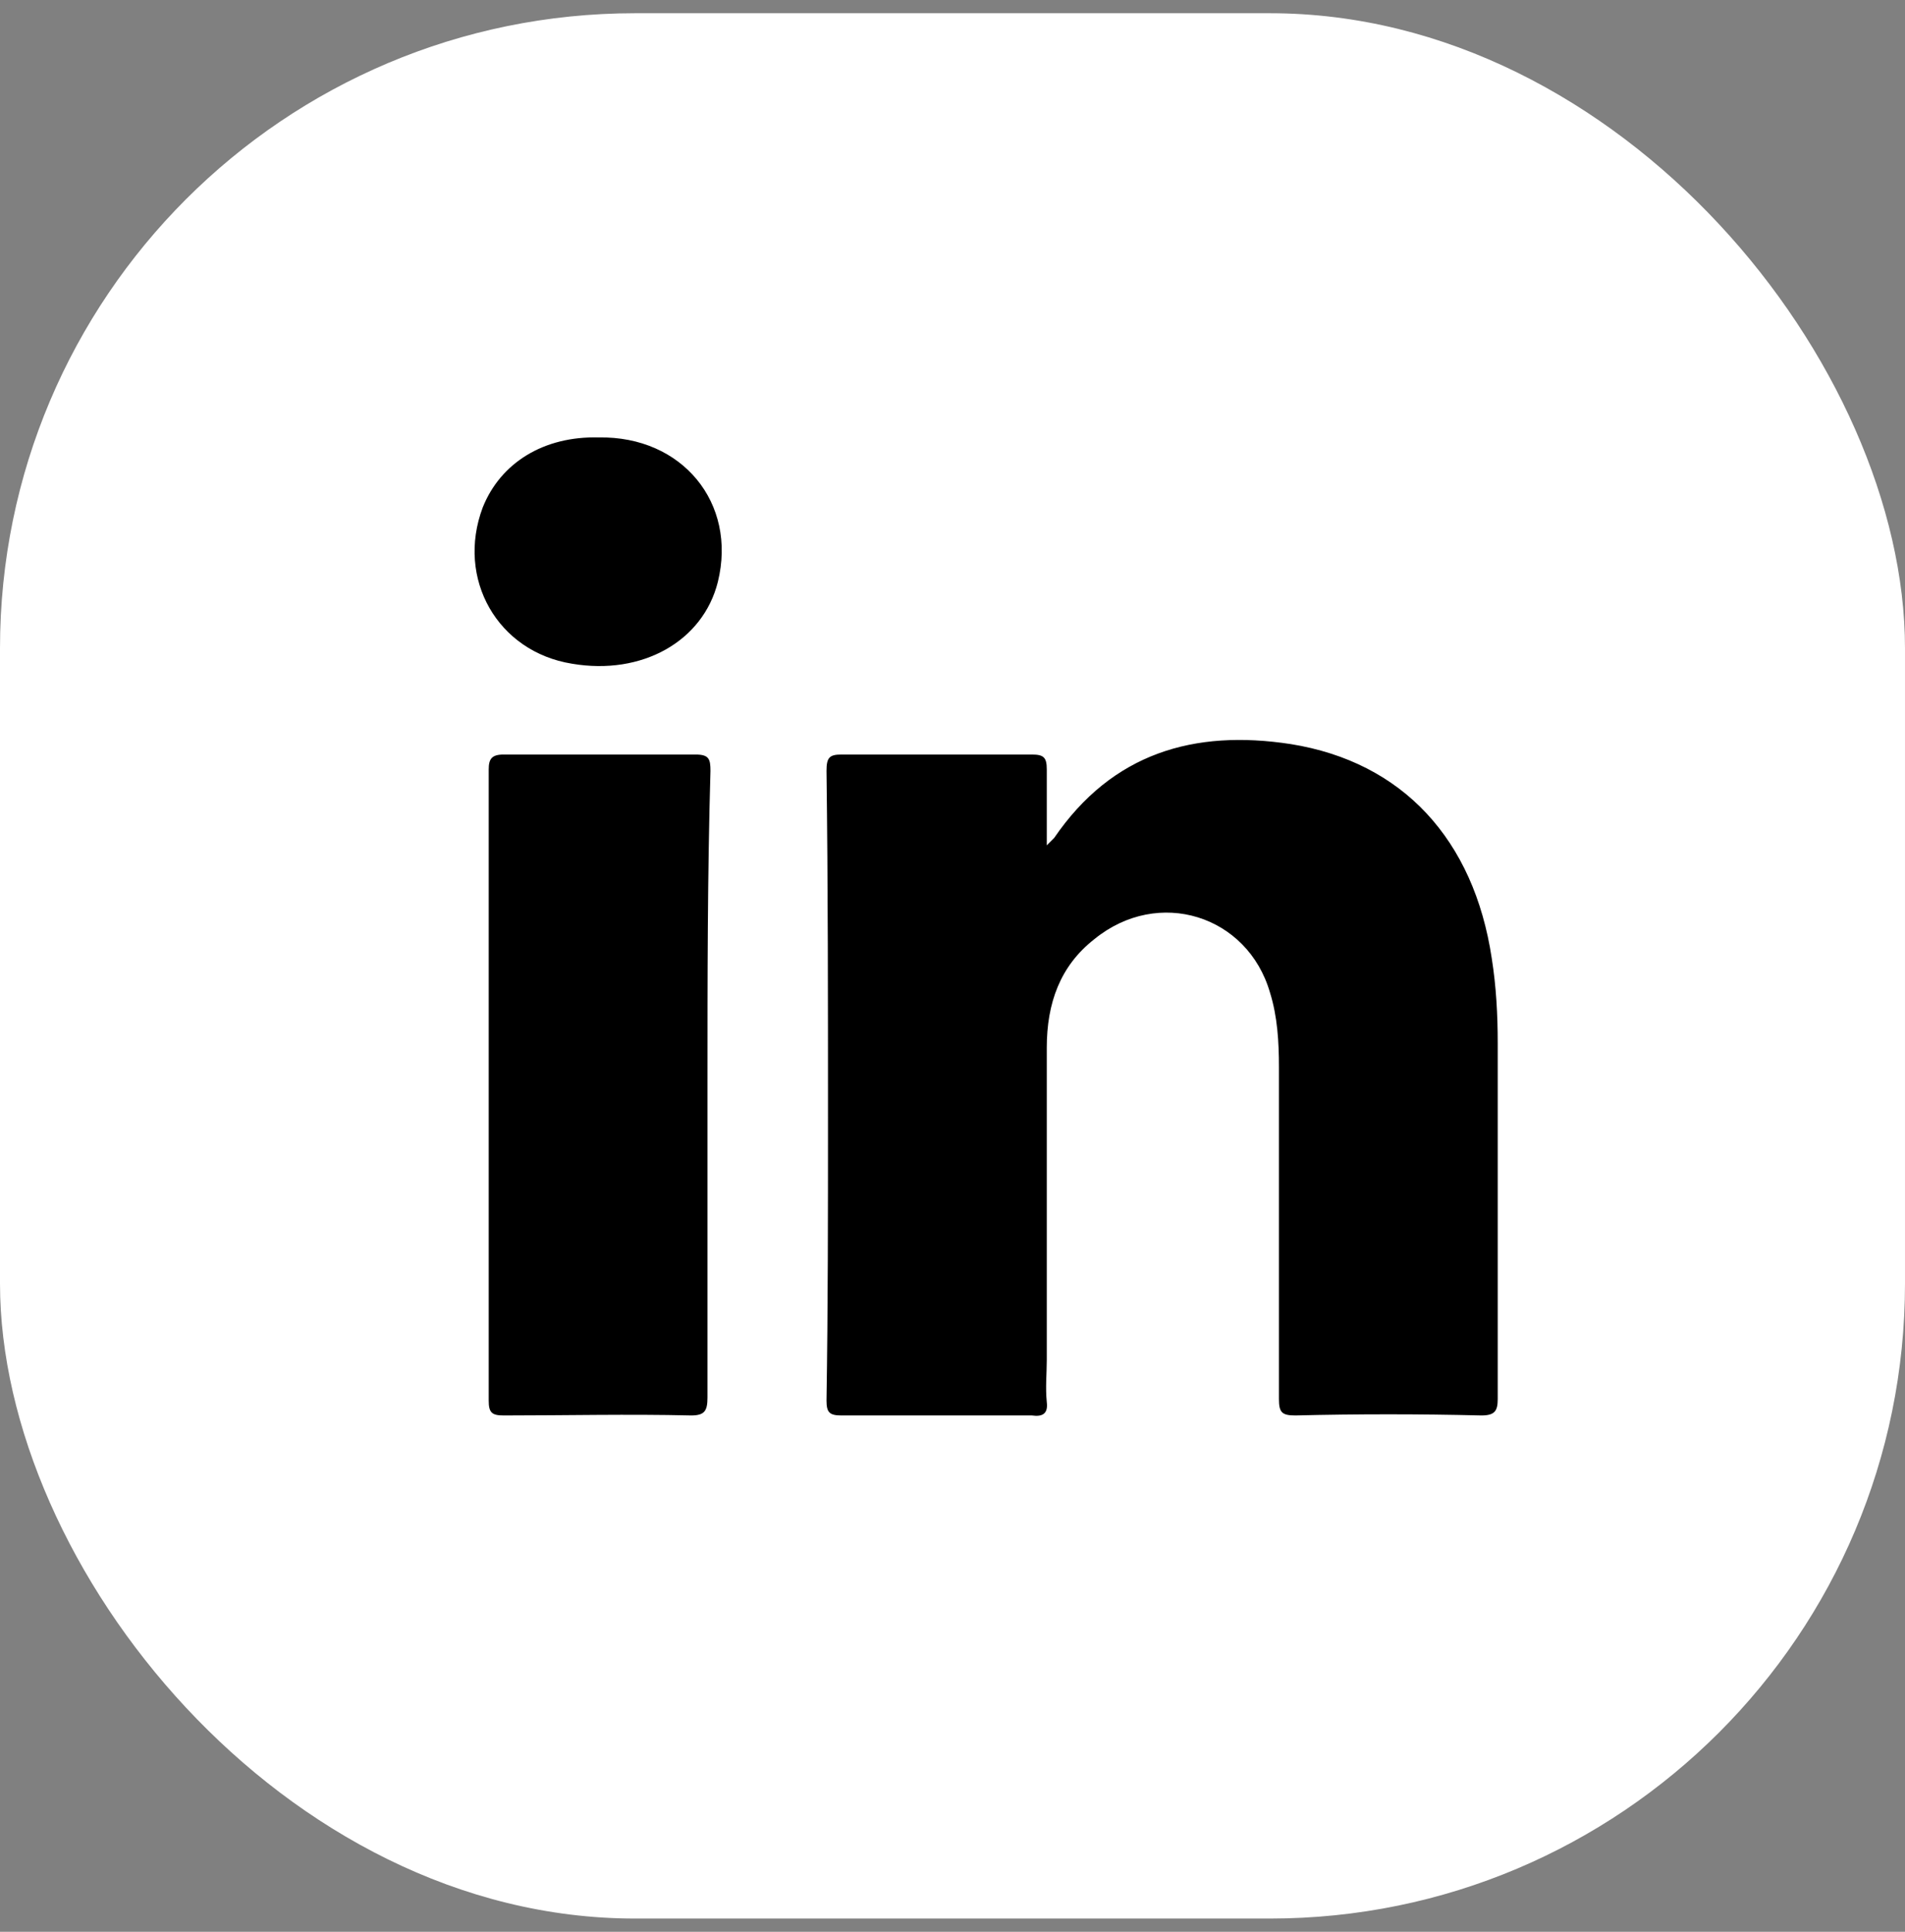
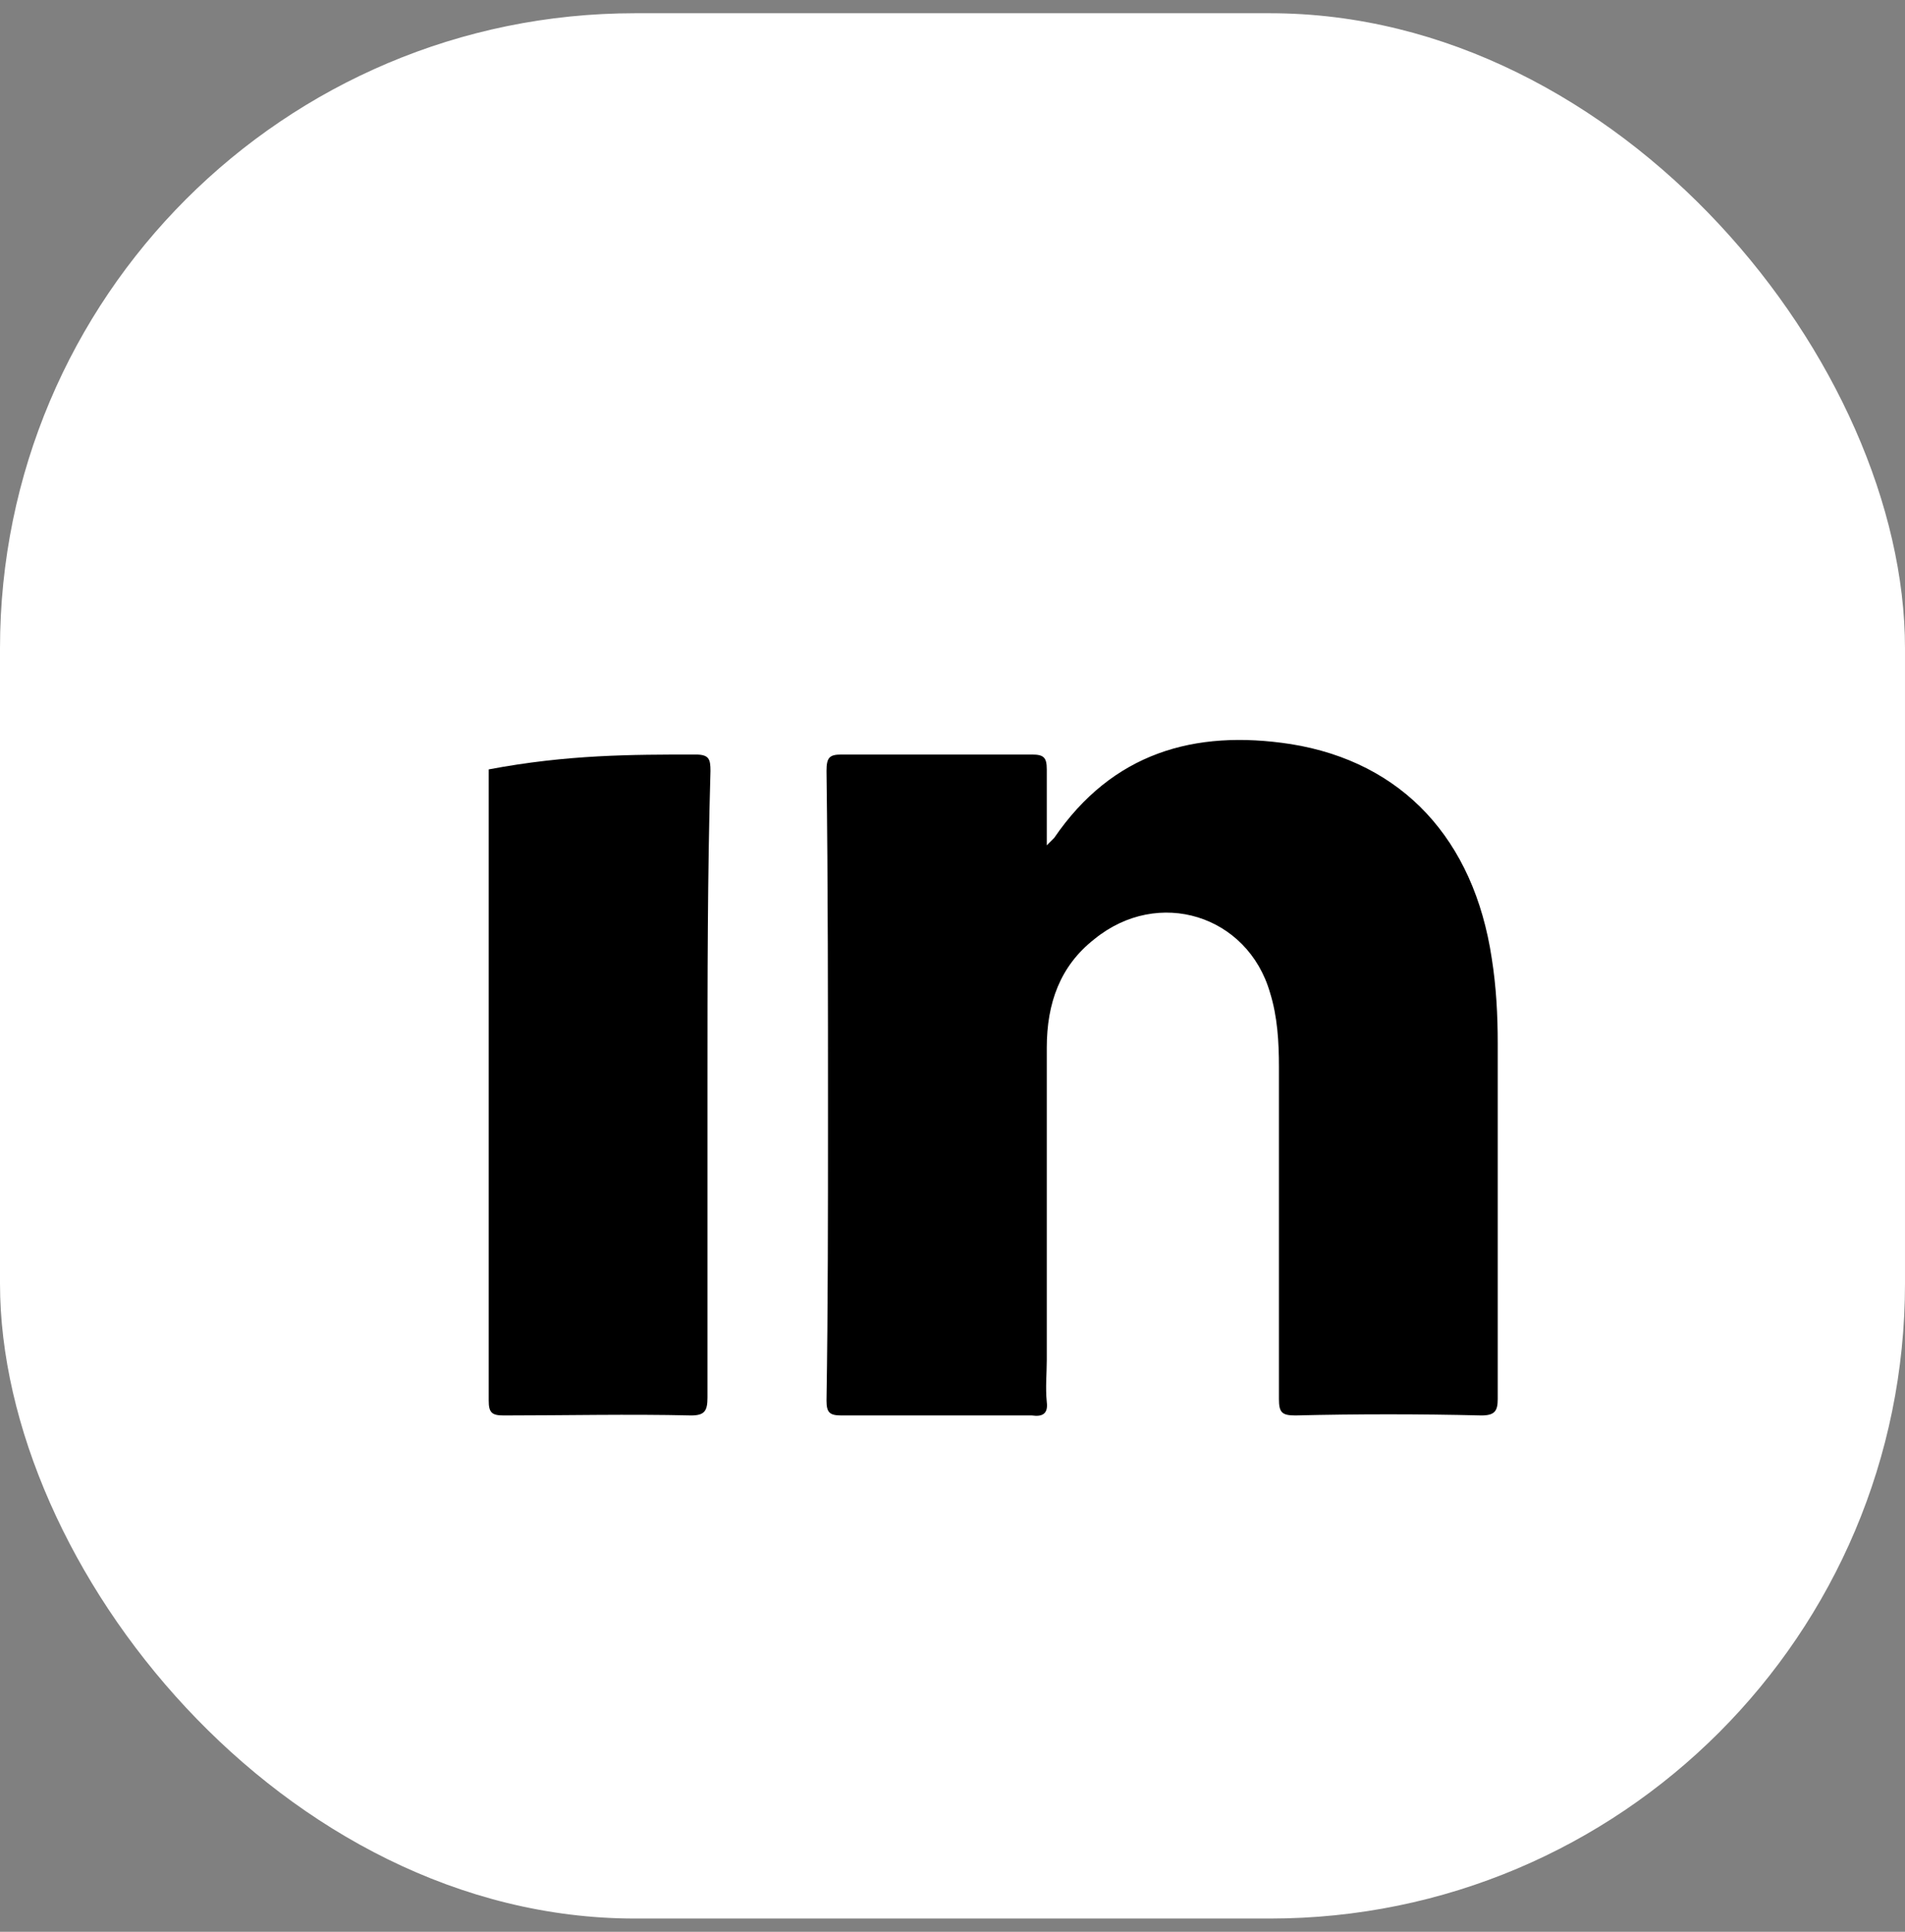
<svg xmlns="http://www.w3.org/2000/svg" width="72" height="73" viewBox="0 0 72 73" fill="none">
  <rect x="0" y="0" width="72" height="73" fill="#808080" stroke="none" />
  <rect y="0.5" width="72" height="72" rx="24" fill="white" />
  <path d="M55.988 53.488C53.626 53.431 51.319 53.431 48.957 53.488C48.451 53.488 48.338 53.375 48.338 52.869C48.338 48.706 48.338 44.488 48.338 40.325C48.338 39.369 48.282 38.413 48.001 37.513C47.157 34.588 43.782 33.519 41.363 35.488C40.069 36.5 39.563 37.906 39.563 39.594C39.563 43.531 39.563 47.469 39.563 51.406C39.563 51.913 39.507 52.419 39.563 52.981C39.62 53.431 39.395 53.544 39.001 53.488C36.582 53.488 34.219 53.488 31.801 53.488C31.351 53.488 31.238 53.375 31.238 52.925C31.294 49.381 31.294 45.838 31.294 42.238C31.294 37.85 31.294 33.463 31.238 29.131C31.238 28.625 31.351 28.513 31.801 28.513C34.219 28.513 36.582 28.513 39.001 28.513C39.451 28.513 39.563 28.625 39.563 29.075C39.563 29.975 39.563 30.875 39.563 31.944C39.732 31.775 39.788 31.719 39.844 31.663C42.038 28.456 45.132 27.556 48.788 28.119C53.007 28.794 55.707 31.719 56.382 36.219C56.551 37.288 56.607 38.356 56.607 39.425C56.607 43.925 56.607 48.369 56.607 52.869C56.607 53.319 56.495 53.488 55.988 53.488Z" fill="black" />
-   <path d="M26.739 41C26.739 44.938 26.739 48.875 26.739 52.813C26.739 53.319 26.627 53.488 26.121 53.488C23.758 53.432 21.396 53.488 19.033 53.488C18.583 53.488 18.471 53.375 18.471 52.925C18.471 44.994 18.471 37.007 18.471 29.075C18.471 28.682 18.583 28.513 19.033 28.513C21.452 28.513 23.871 28.513 26.289 28.513C26.796 28.513 26.852 28.682 26.852 29.132C26.739 33.069 26.739 37.007 26.739 41Z" fill="black" />
-   <path d="M27.132 21.988C26.57 24.238 24.263 25.531 21.62 25.081C18.807 24.631 17.232 21.875 18.245 19.175C18.92 17.488 20.551 16.475 22.632 16.531C25.782 16.475 27.863 19.006 27.132 21.988Z" fill="black" />
+   <path d="M26.739 41C26.739 44.938 26.739 48.875 26.739 52.813C26.739 53.319 26.627 53.488 26.121 53.488C23.758 53.432 21.396 53.488 19.033 53.488C18.583 53.488 18.471 53.375 18.471 52.925C18.471 44.994 18.471 37.007 18.471 29.075C21.452 28.513 23.871 28.513 26.289 28.513C26.796 28.513 26.852 28.682 26.852 29.132C26.739 33.069 26.739 37.007 26.739 41Z" fill="black" />
</svg>